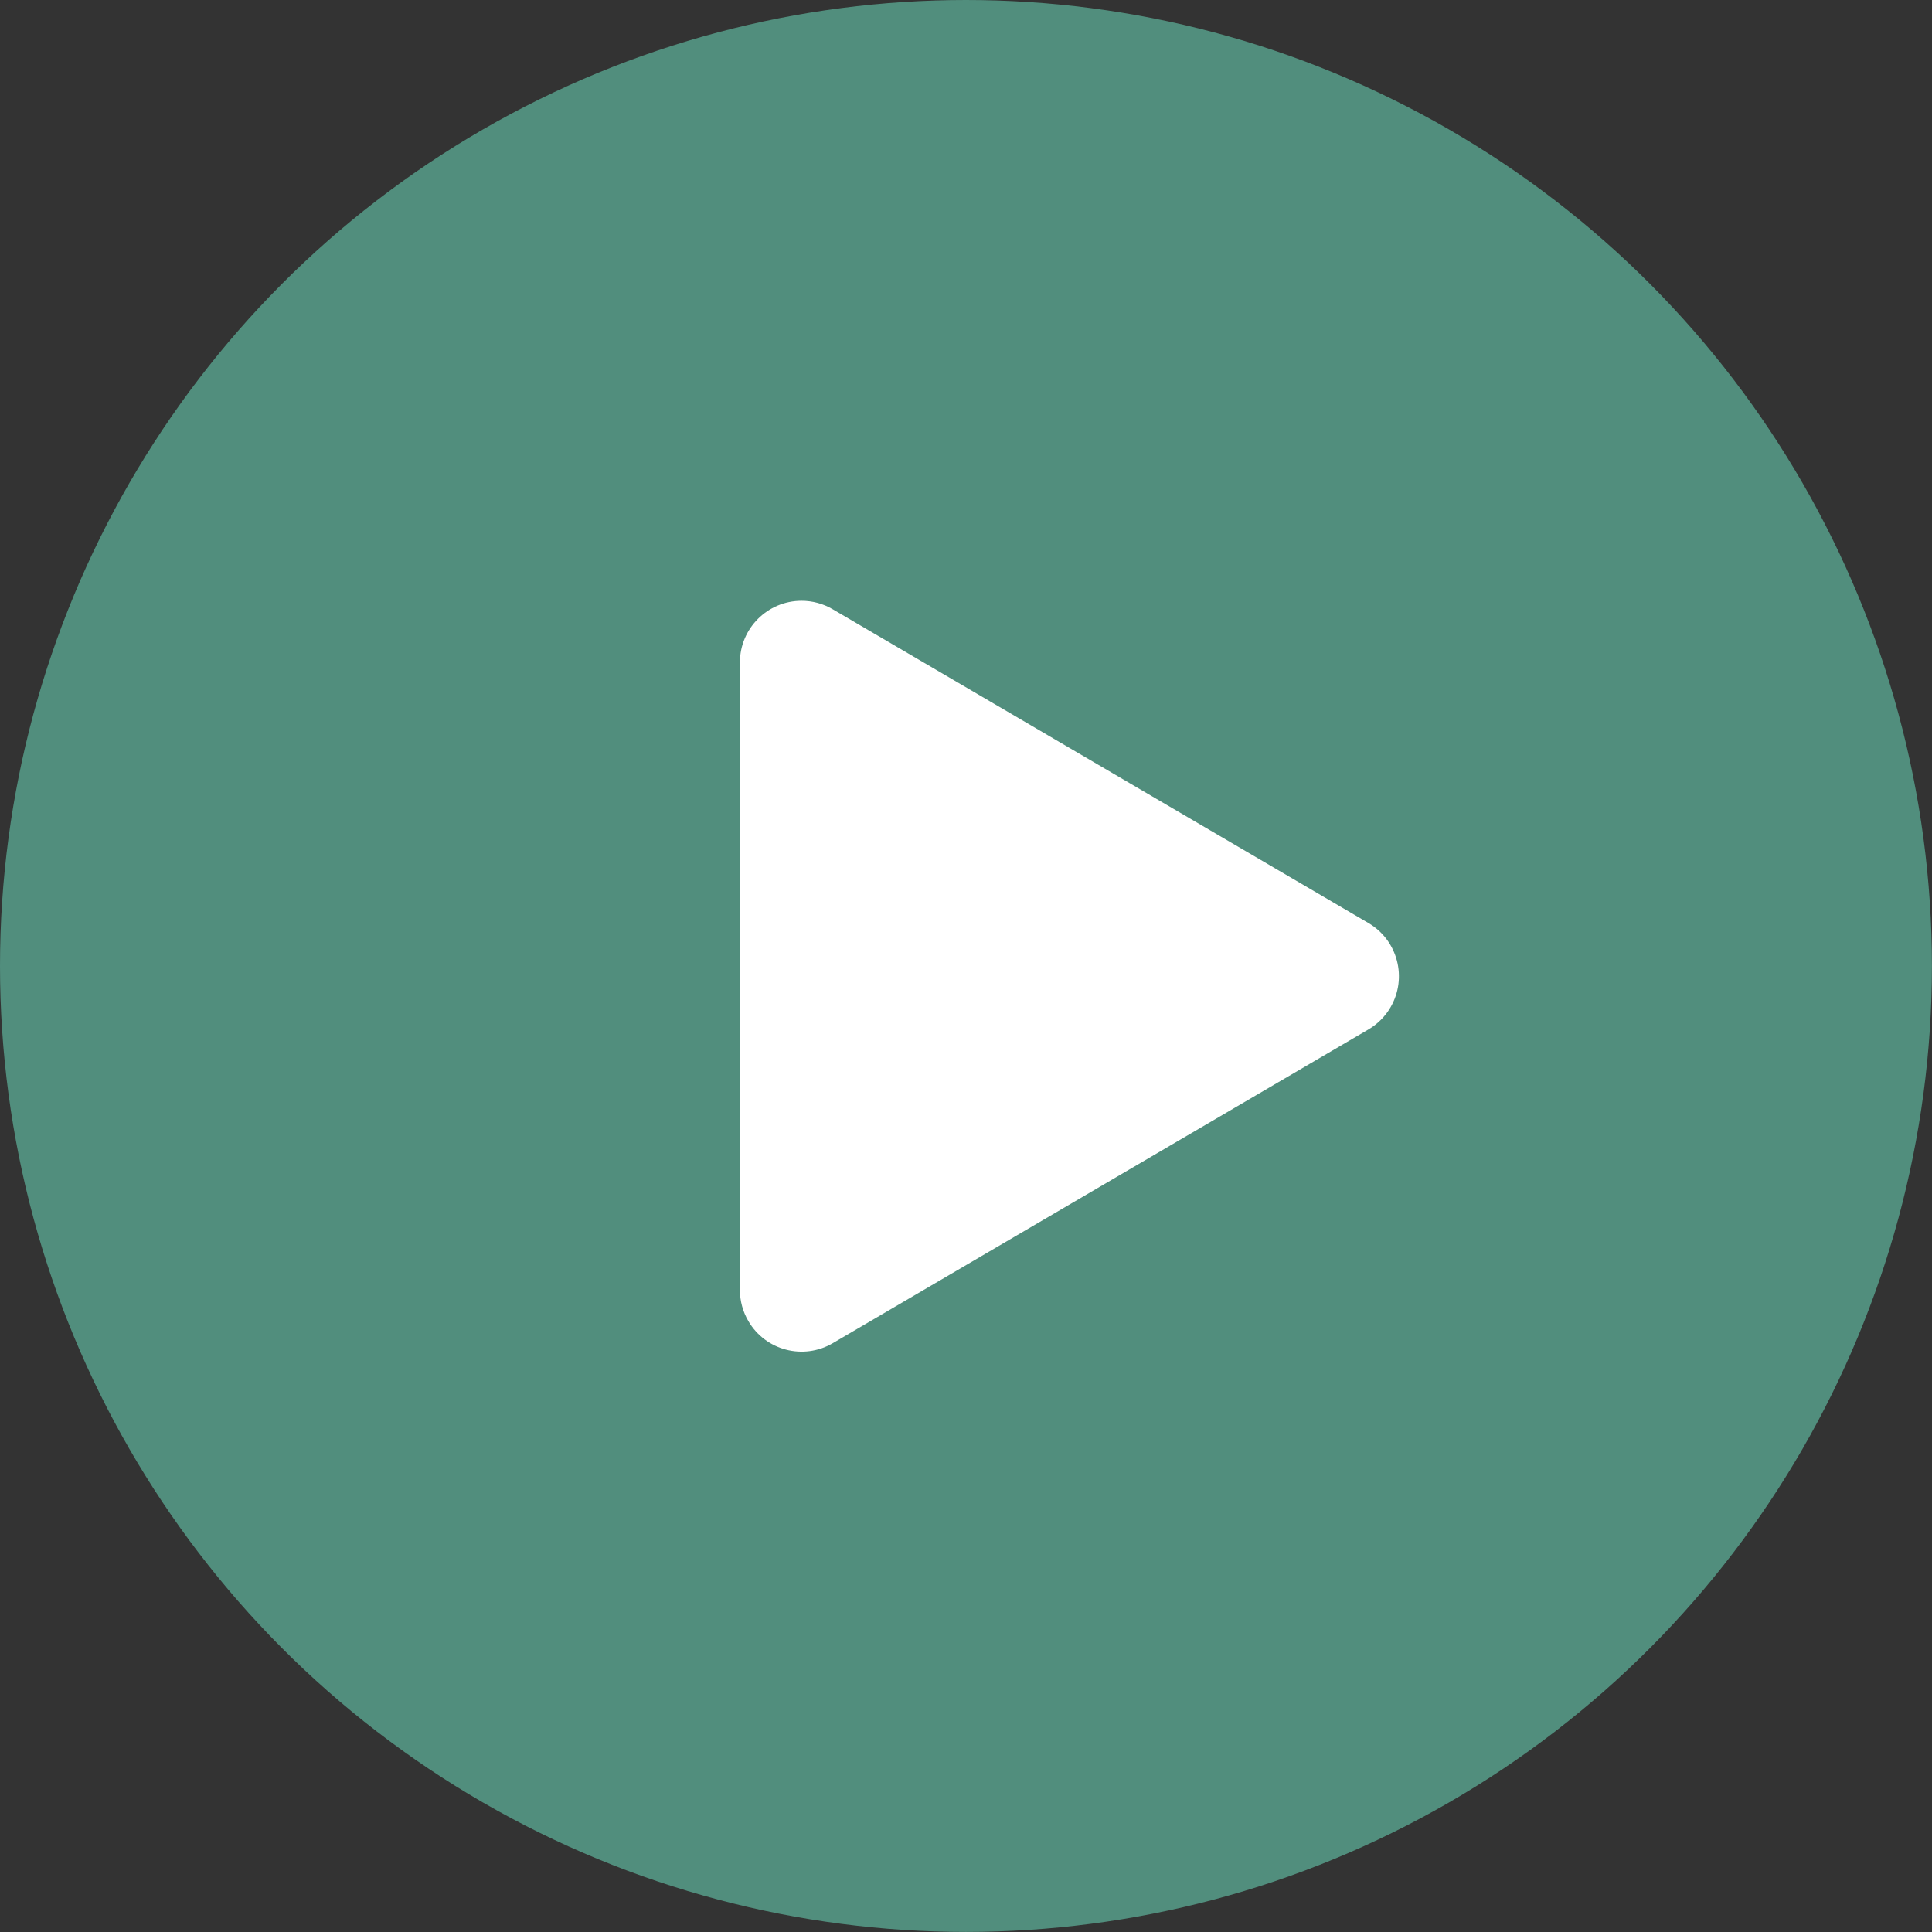
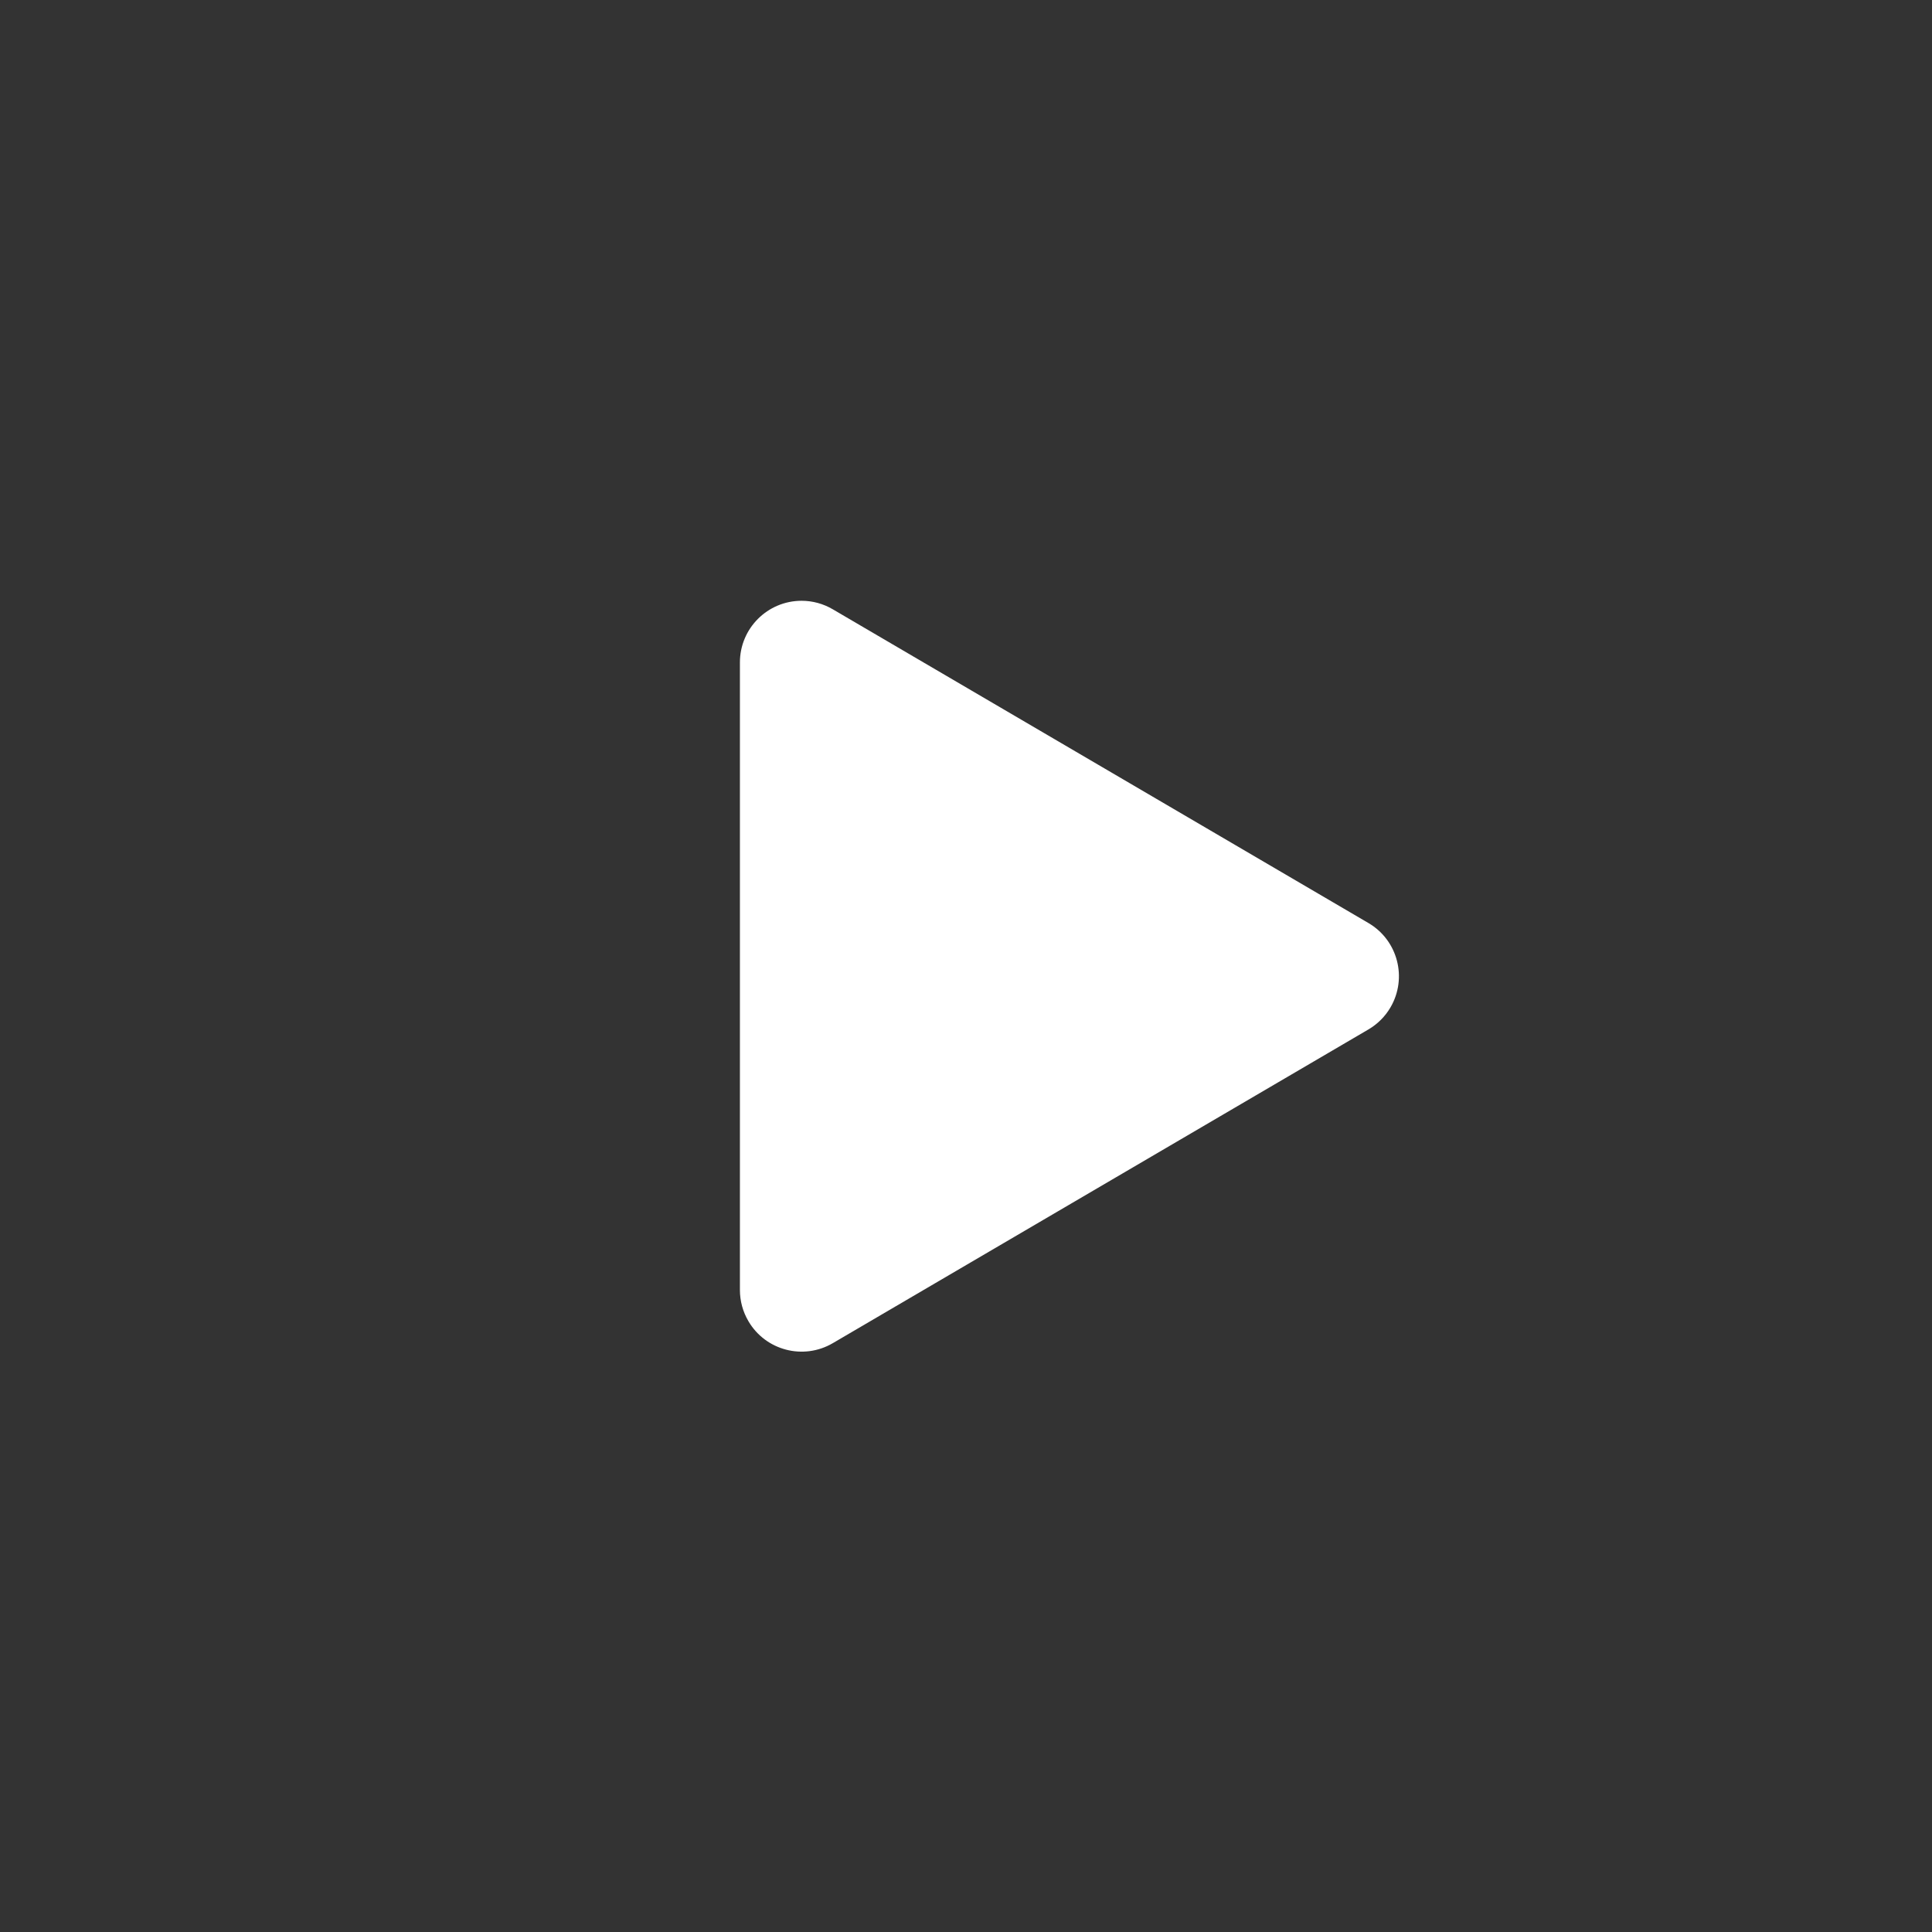
<svg xmlns="http://www.w3.org/2000/svg" id="Calque_1" data-name="Calque 1" viewBox="0 0 270.93 270.93">
  <rect x="0" y="0" width="270.93" height="270.93" fill="#333333" stroke="none" />
  <defs>
    <style>
      .cls-1 {
        fill: #fff;
      }

      .cls-2 {
        fill: #518e7d;
      }
    </style>
  </defs>
  <g id="Groupe_94" data-name="Groupe 94">
-     <circle id="Ellipse_1" data-name="Ellipse 1" class="cls-2" cx="135.46" cy="135.46" r="135.46" />
    <path id="Polygone_1" data-name="Polygone 1" class="cls-1" d="m191.9,129.44c4.12,2.41,5.5,7.71,3.09,11.83-.75,1.28-1.81,2.34-3.09,3.09l-75.12,44c-4.12,2.41-9.42,1.03-11.83-3.09-.78-1.33-1.19-2.83-1.19-4.37v-88c0-4.78,3.87-8.65,8.65-8.65,1.54,0,3.04.41,4.37,1.19l75.12,44Z" />
  </g>
</svg>